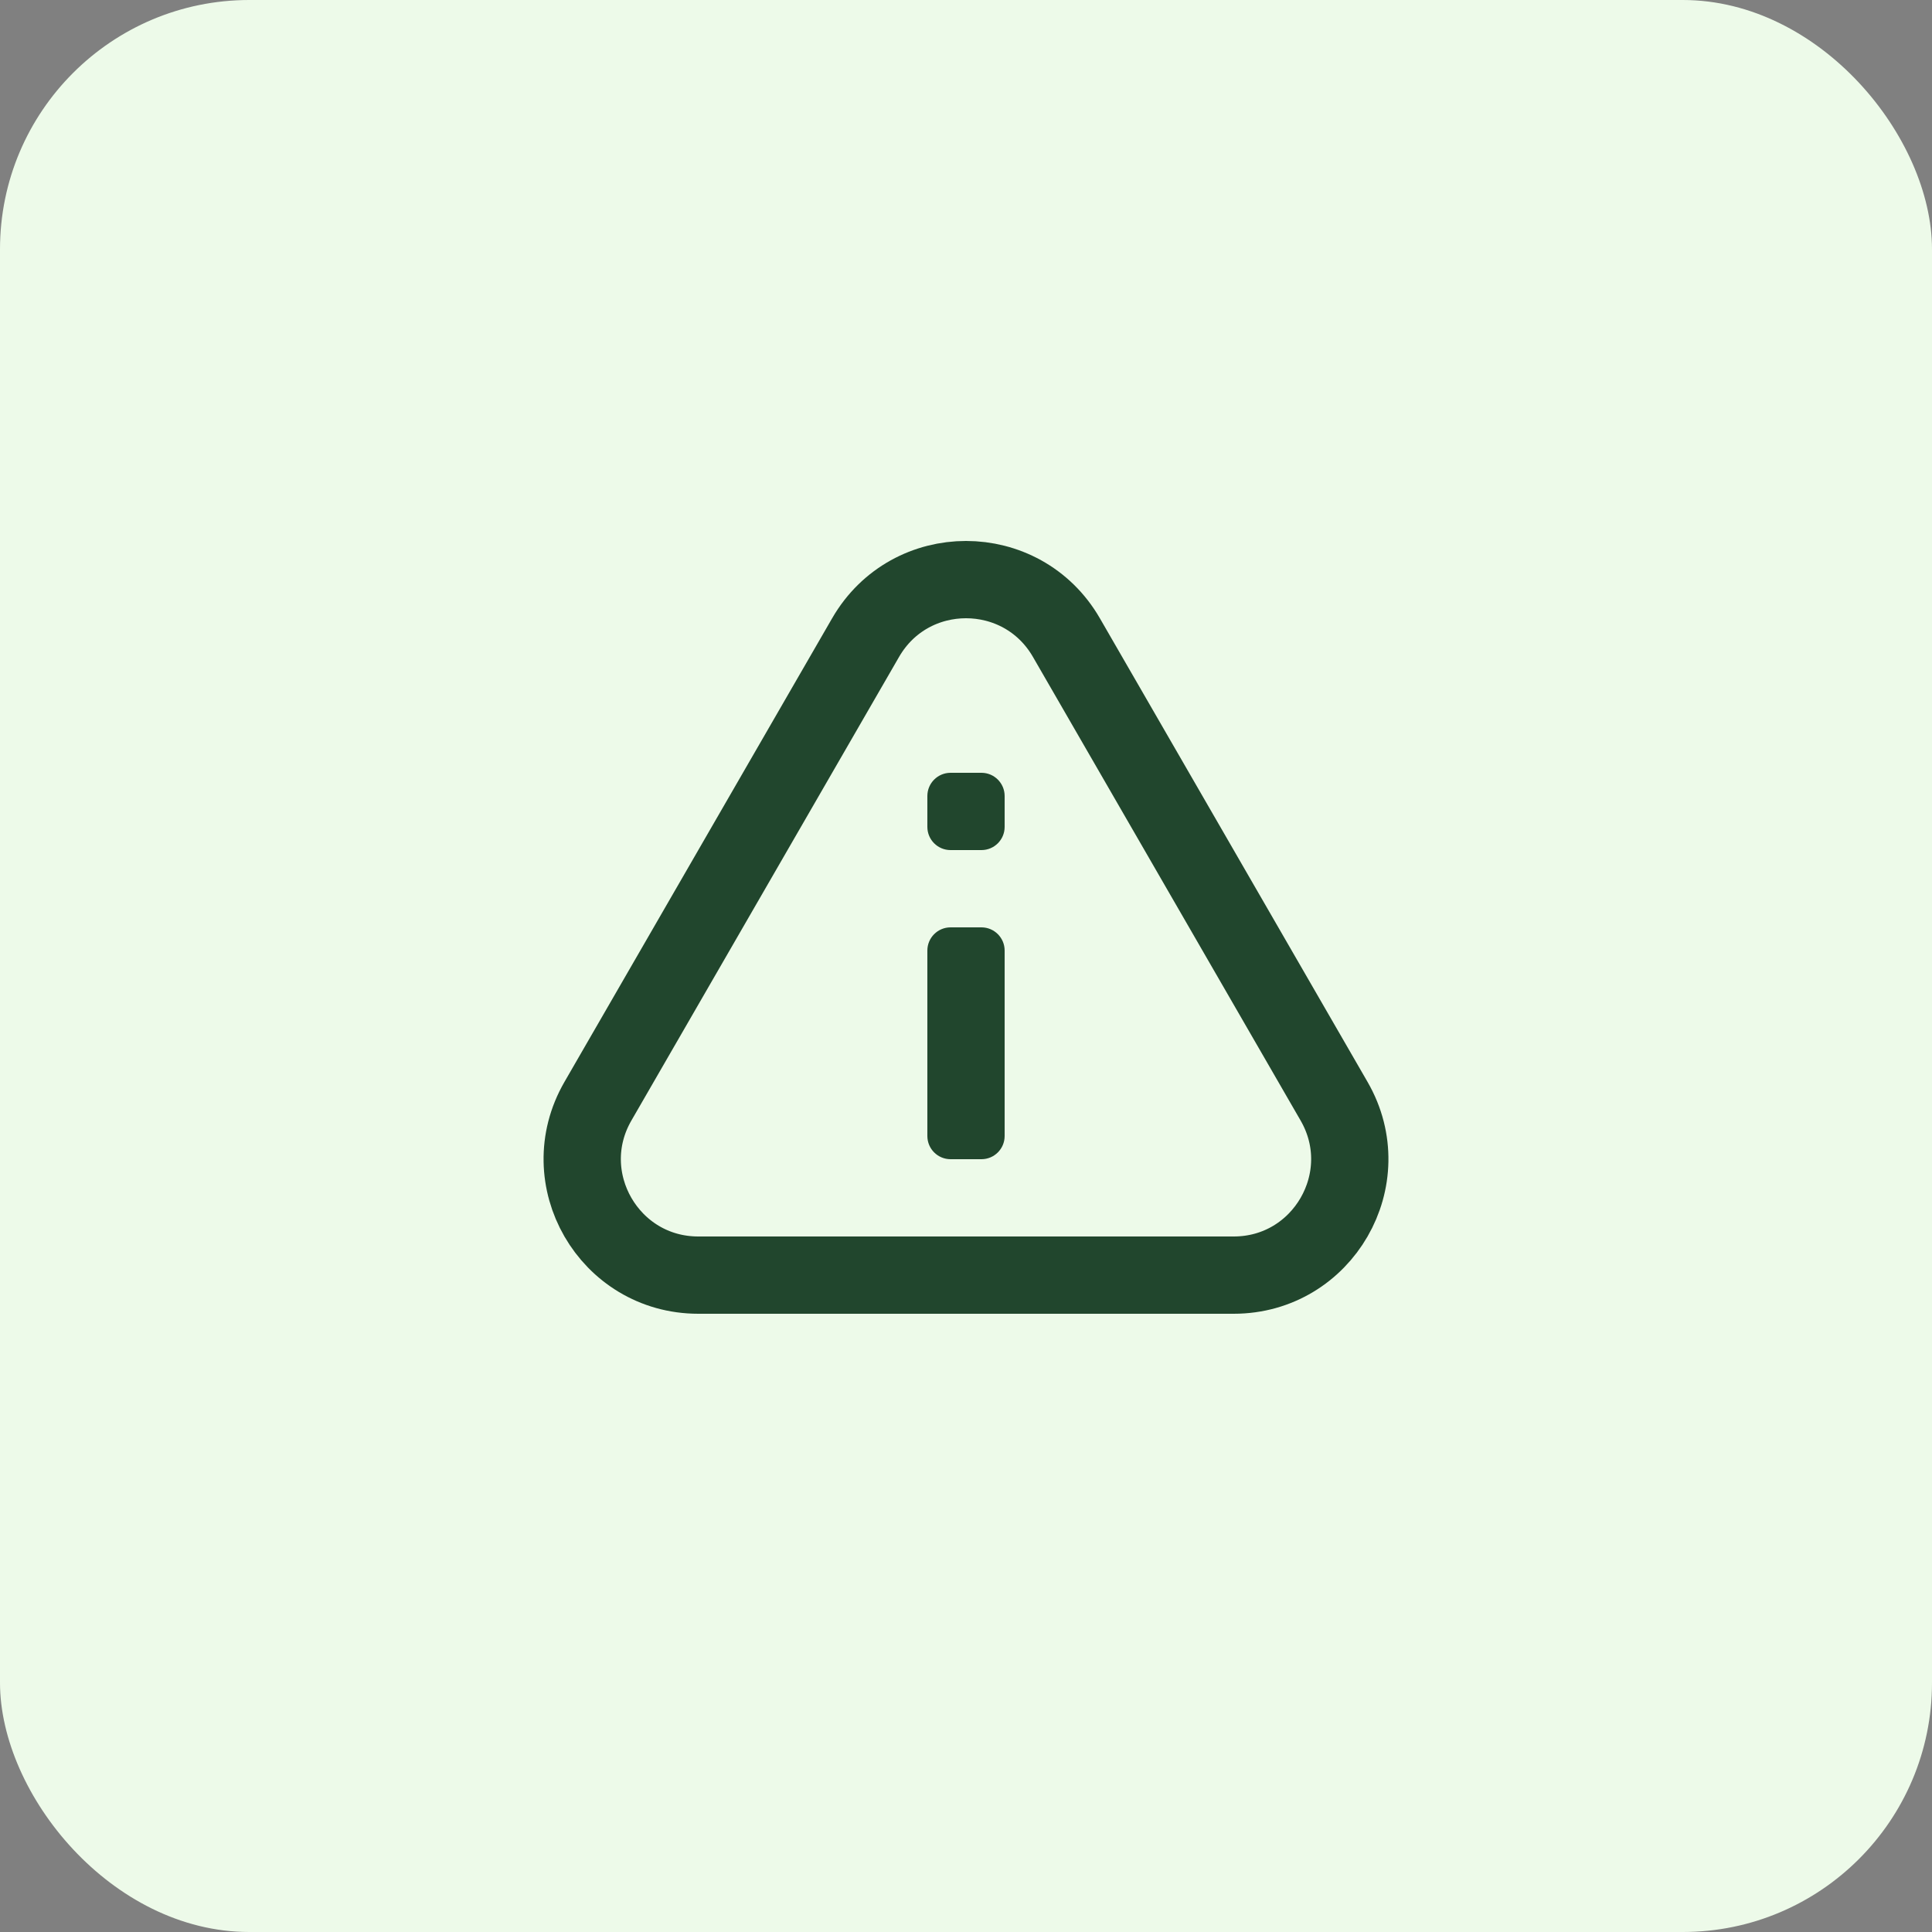
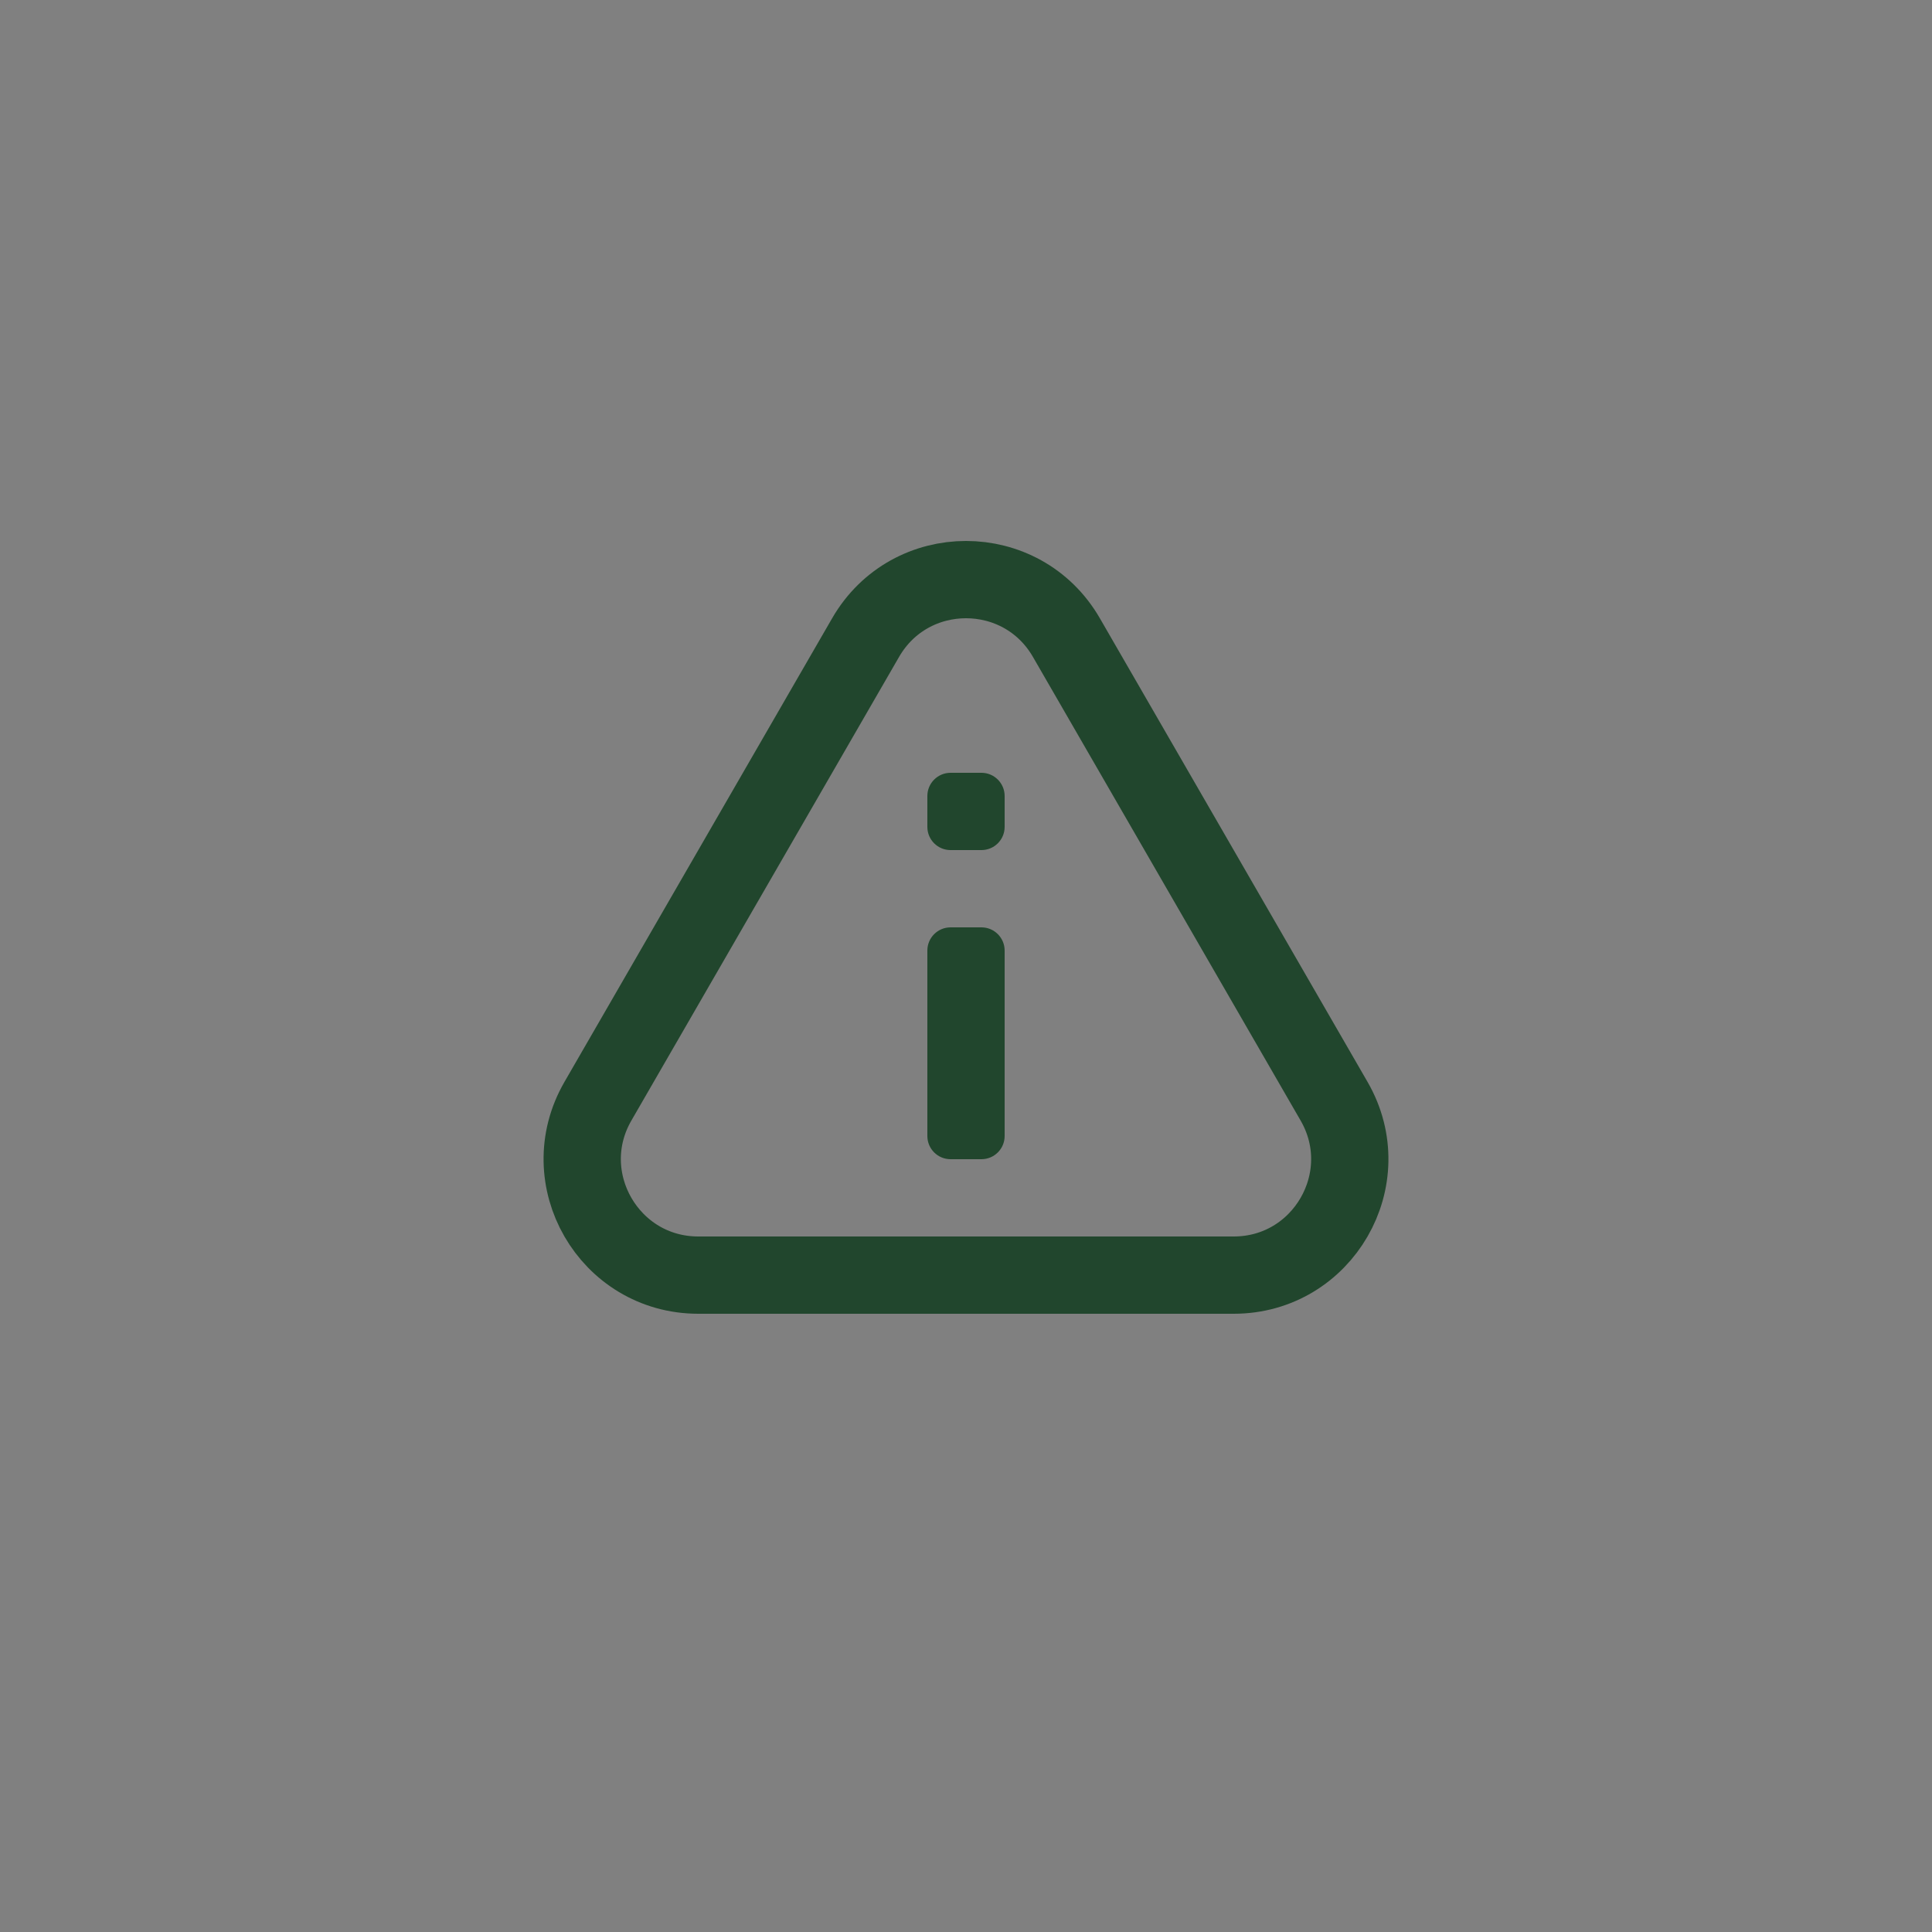
<svg xmlns="http://www.w3.org/2000/svg" width="50" height="50" viewBox="0 0 50 50" fill="none">
  <rect x="0" y="0" width="50" height="50" fill="#808080" stroke="none" />
-   <rect width="50" height="50" rx="6.451" fill="#EDFAE9" />
  <g clip-path="url(#clip0_120_3435)">
    <path d="M24 24.6C24 24.269 24.269 24 24.6 24H25.4C25.731 24 26 24.269 26 24.6V29.4C26 29.732 25.731 30 25.4 30H24.6C24.269 30 24 29.732 24 29.4V24.6ZM24 20.6C24 20.269 24.269 20 24.6 20H25.4C25.731 20 26 20.269 26 20.6V21.4C26 21.732 25.731 22 25.4 22H24.6C24.269 22 24 21.732 24 21.4V20.6Z" fill="#21462D" />
    <path d="M22.402 16.5C23.557 14.5 26.443 14.5 27.598 16.5L34.526 28.5C35.681 30.5 34.237 33 31.928 33H18.072C15.763 33 14.319 30.5 15.474 28.5L22.402 16.5Z" stroke="#21462D" stroke-width="2" />
  </g>
  <defs>
    <clipPath id="clip0_120_3435">
      <rect width="24" height="24" fill="white" transform="translate(13 13)" />
    </clipPath>
  </defs>
</svg>